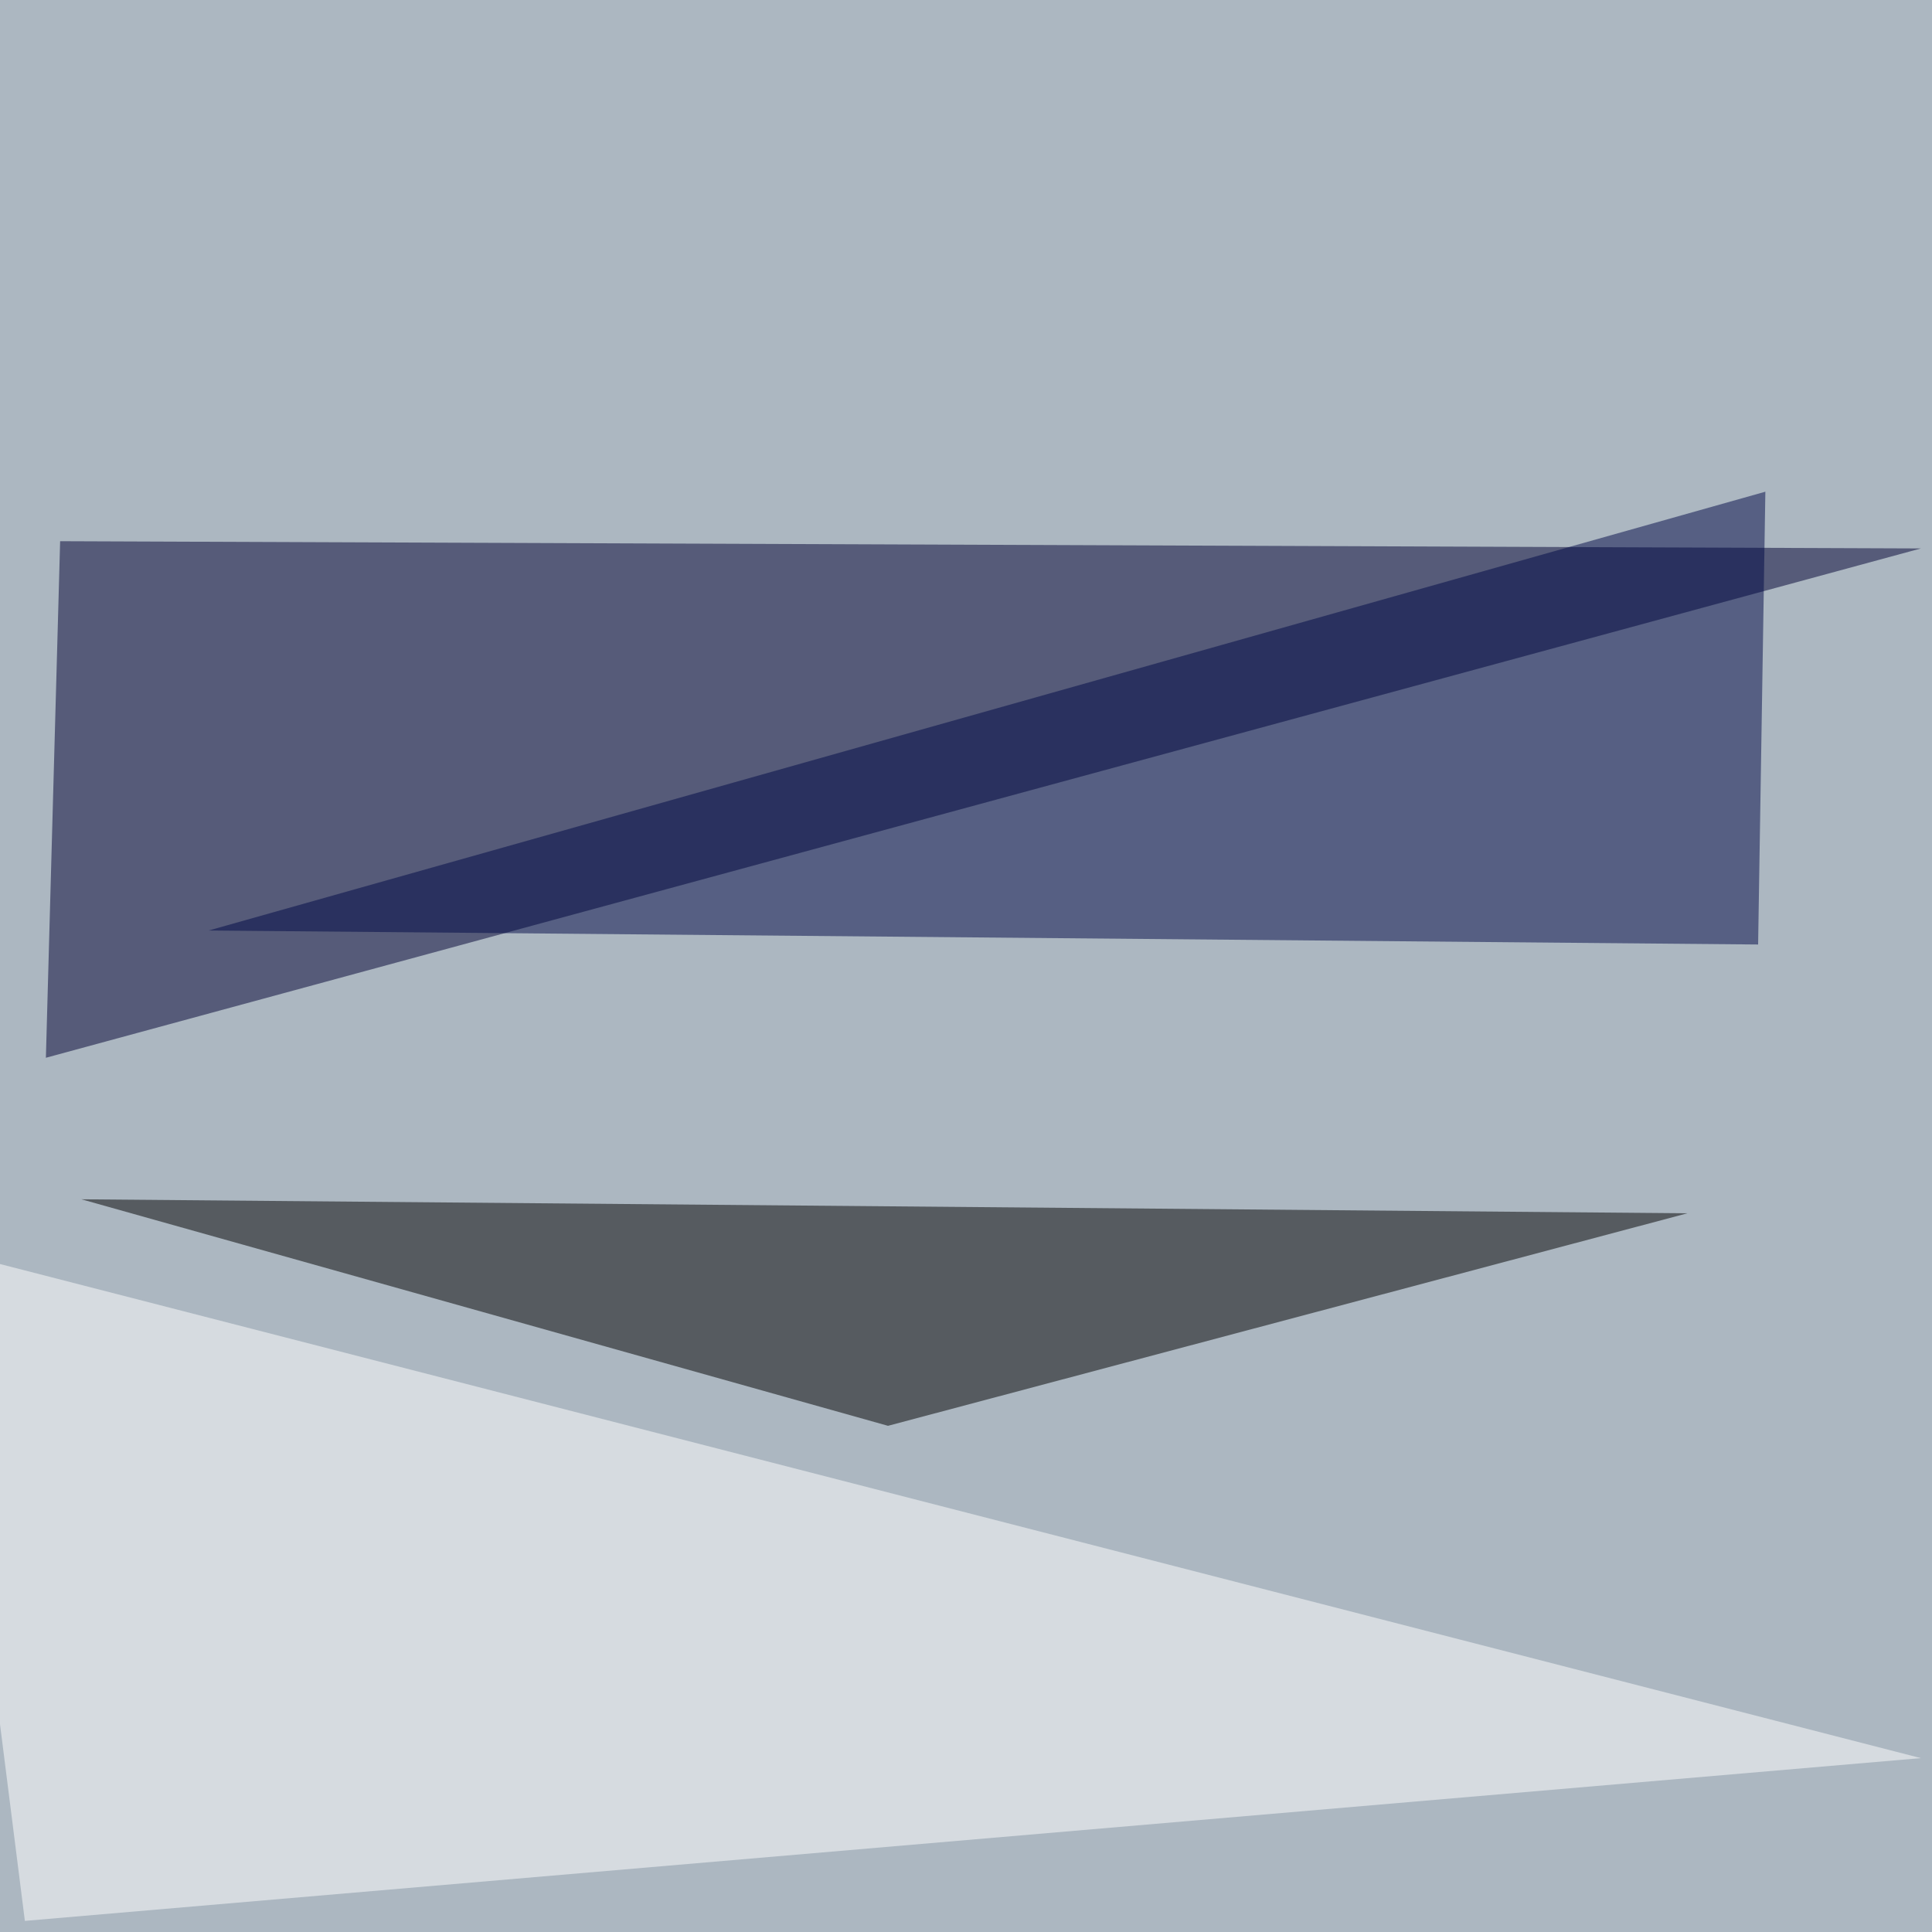
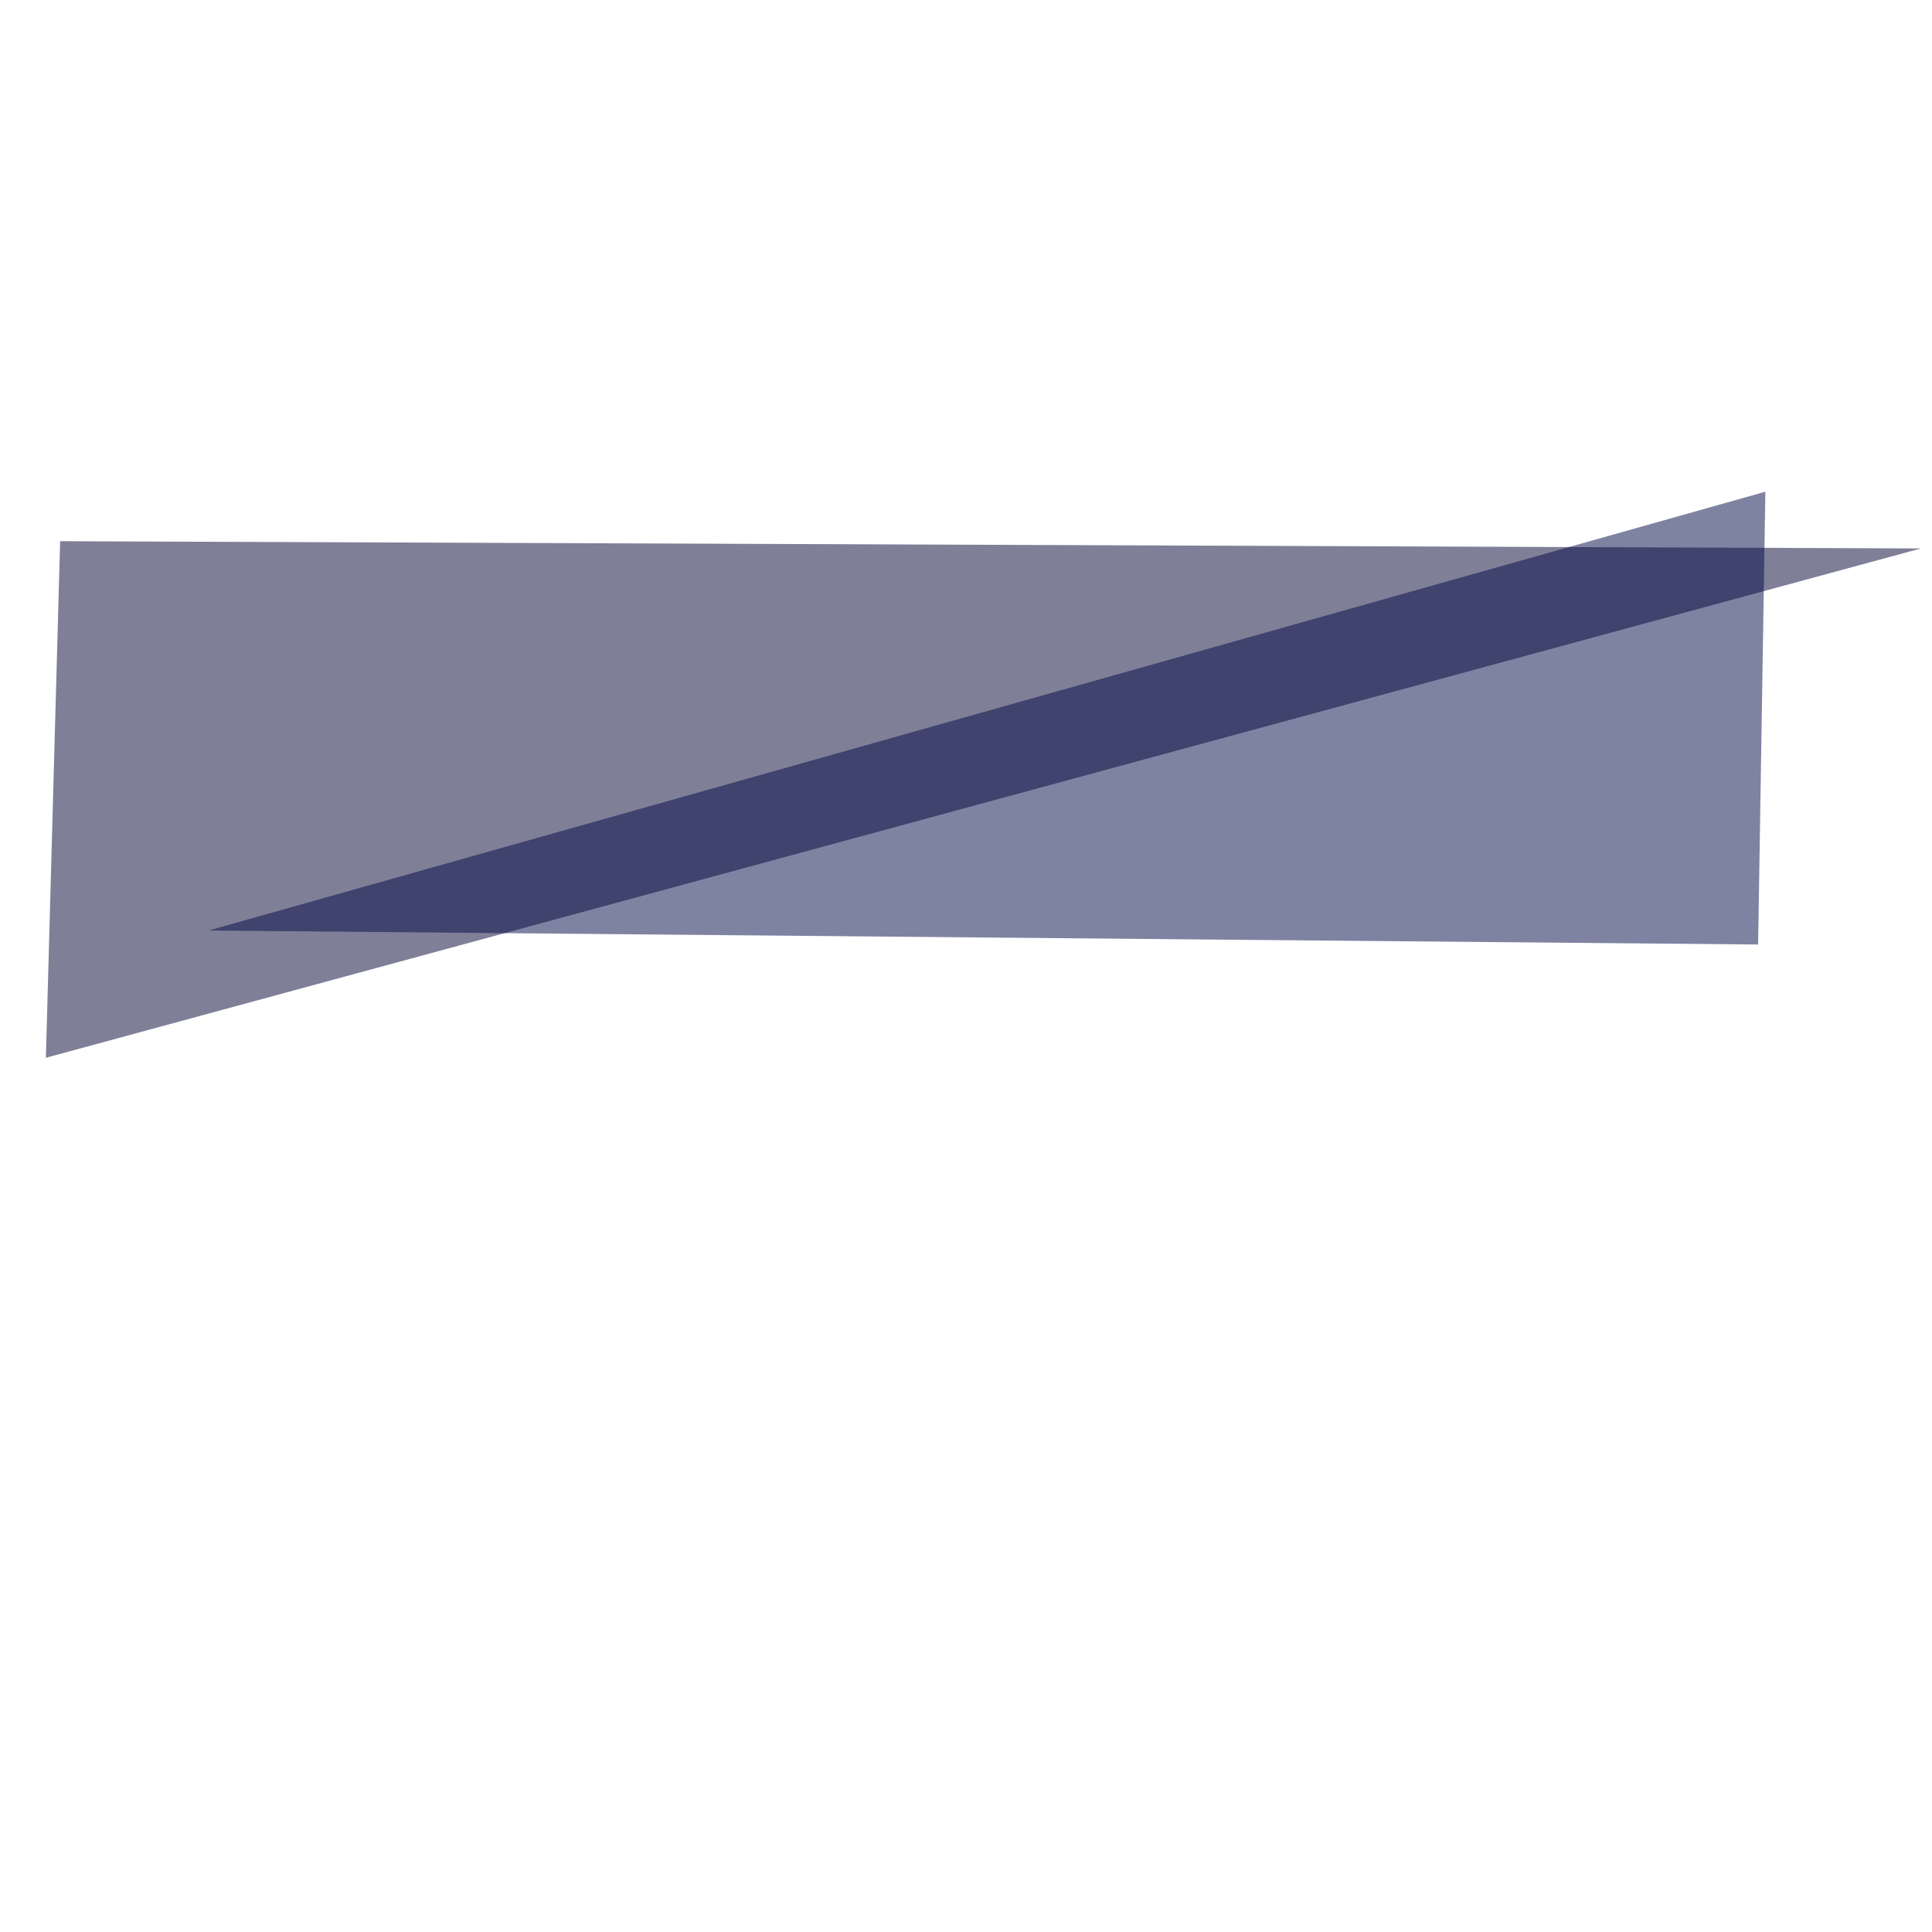
<svg xmlns="http://www.w3.org/2000/svg" width="800" height="800">
  <filter id="a">
    <feGaussianBlur stdDeviation="55" />
  </filter>
-   <rect width="100%" height="100%" fill="#acb7c1" />
  <g filter="url(#a)">
    <g fill-opacity=".5">
      <path fill="#000032" d="M24.9 224.1l770.5 3L19 438z" />
      <path fill="#000846" d="M728 391.1l3-187.5L86.4 385.3z" />
-       <path d="M698.7 502.4l-331 88-334-93.8z" />
      <path fill="#fff" d="M795.4 728L-24.9 517l35.2 278.4z" />
    </g>
  </g>
</svg>